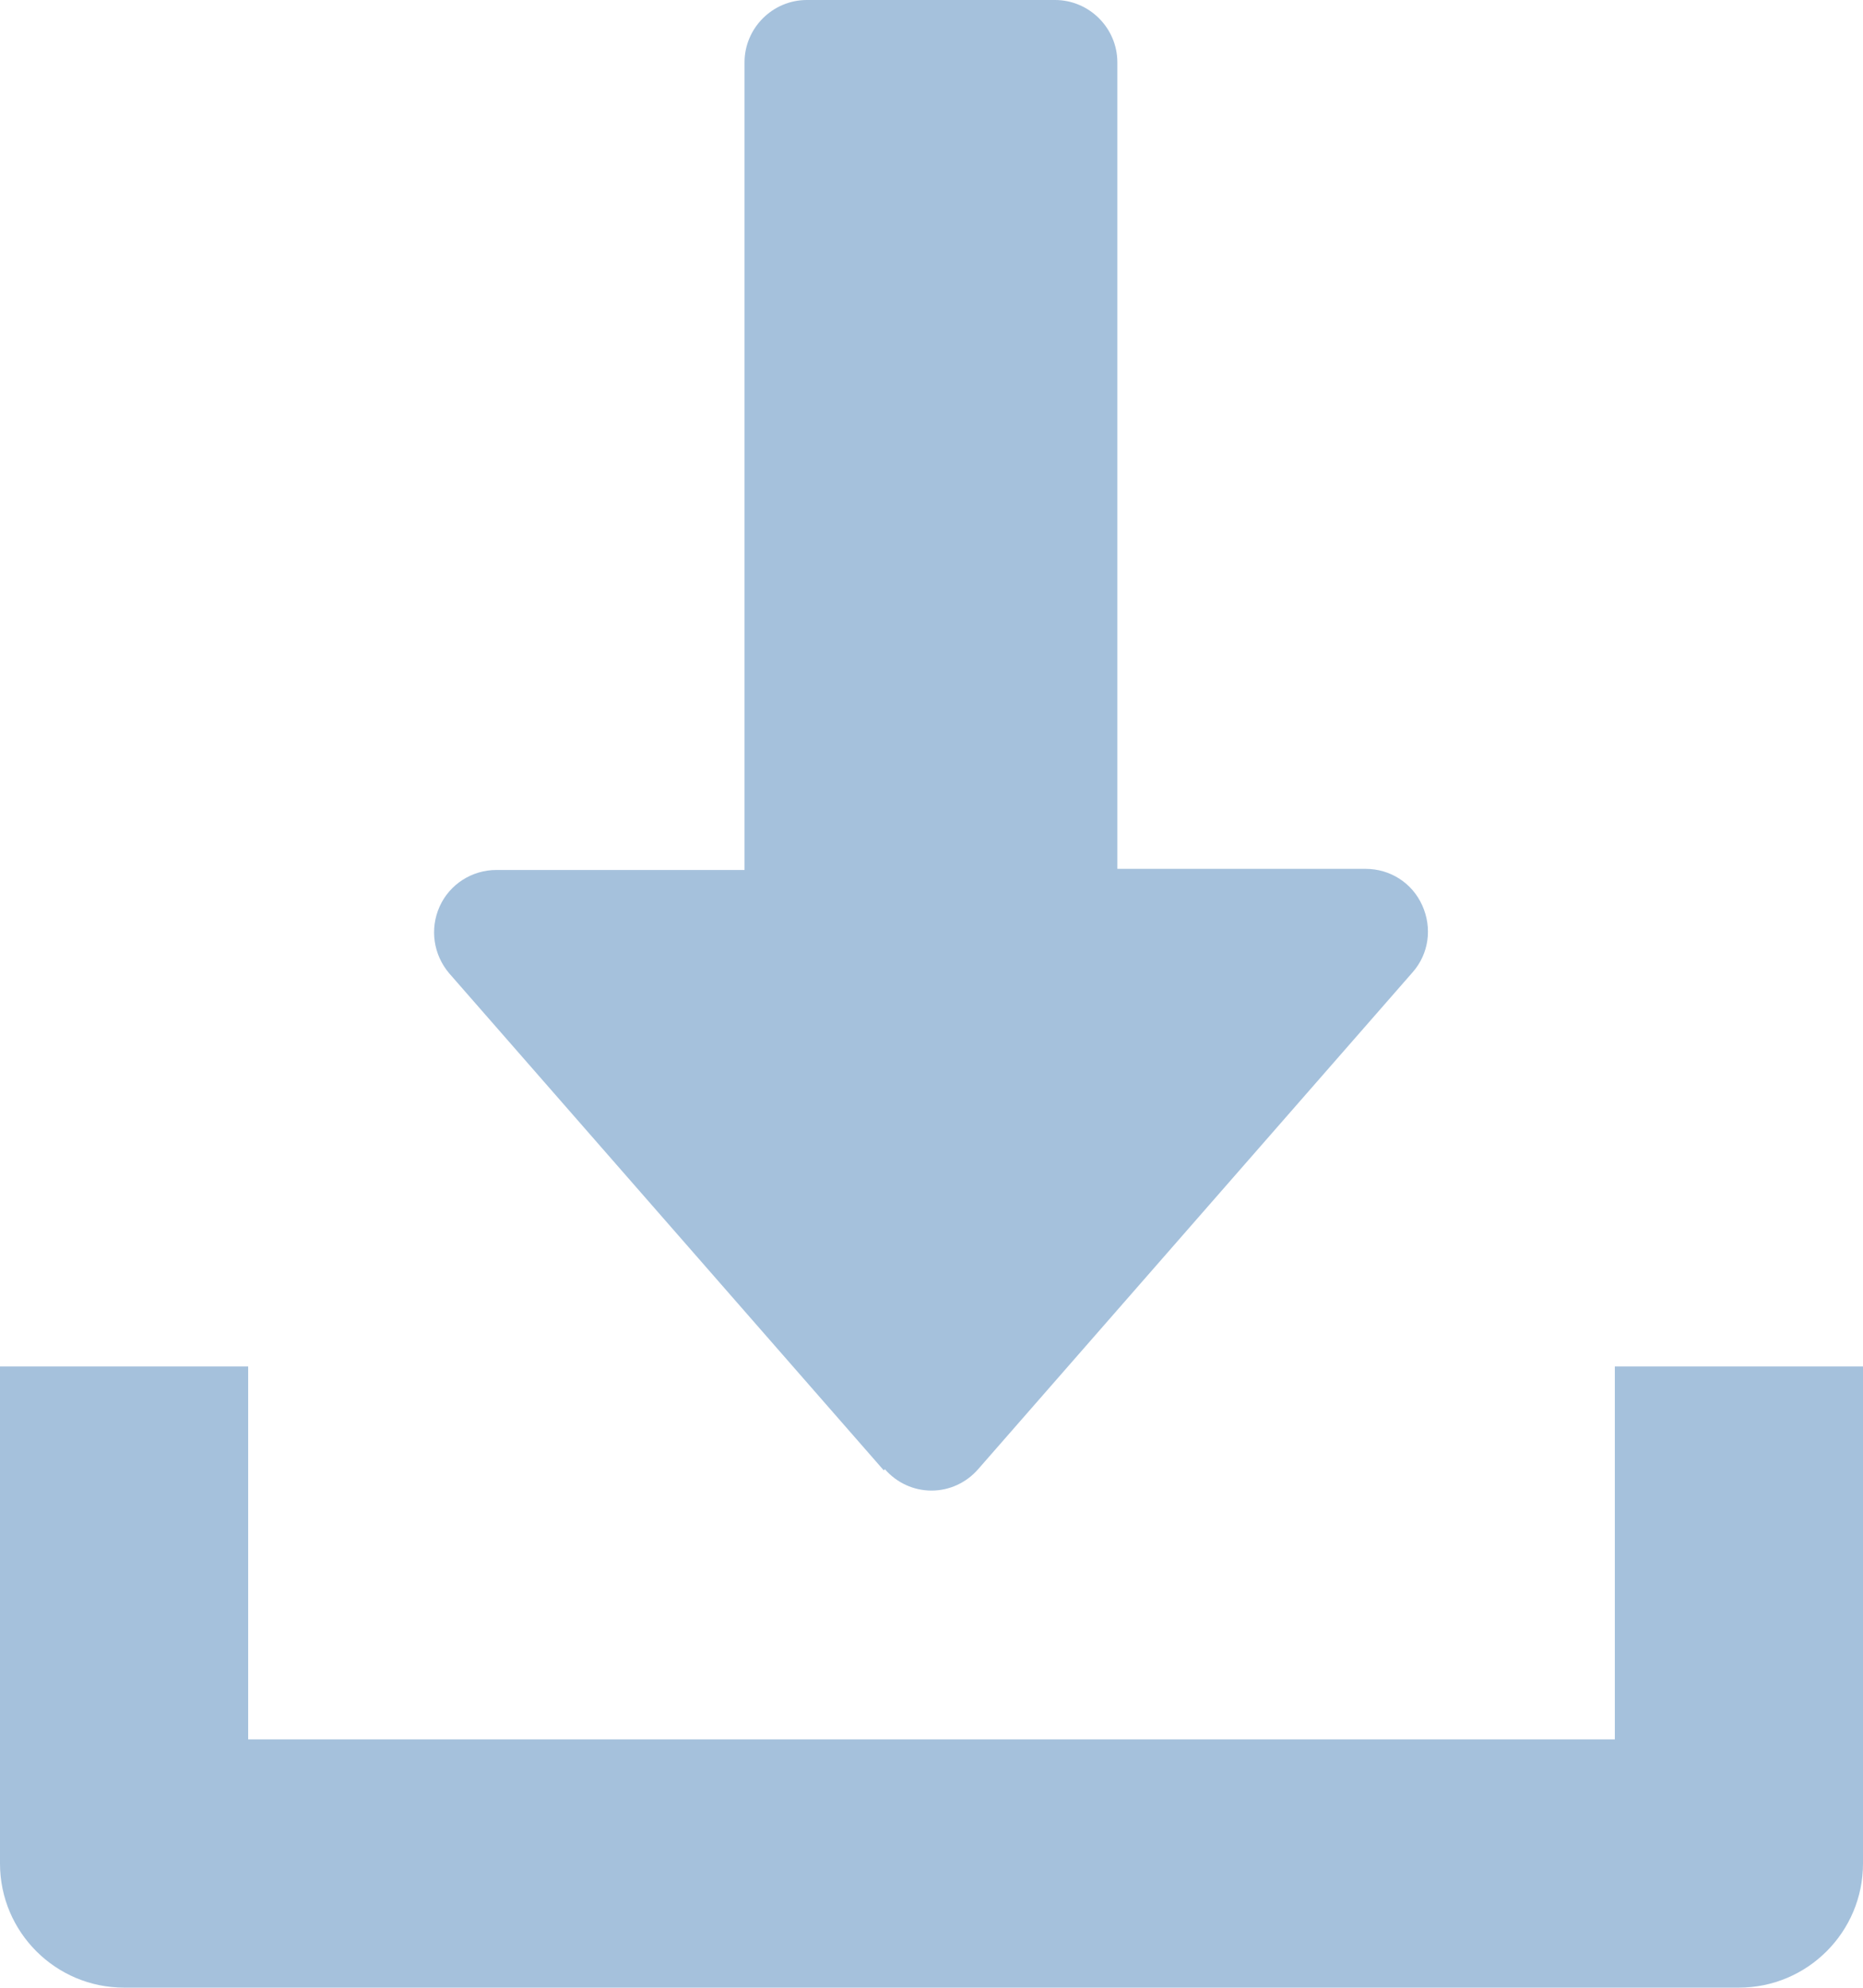
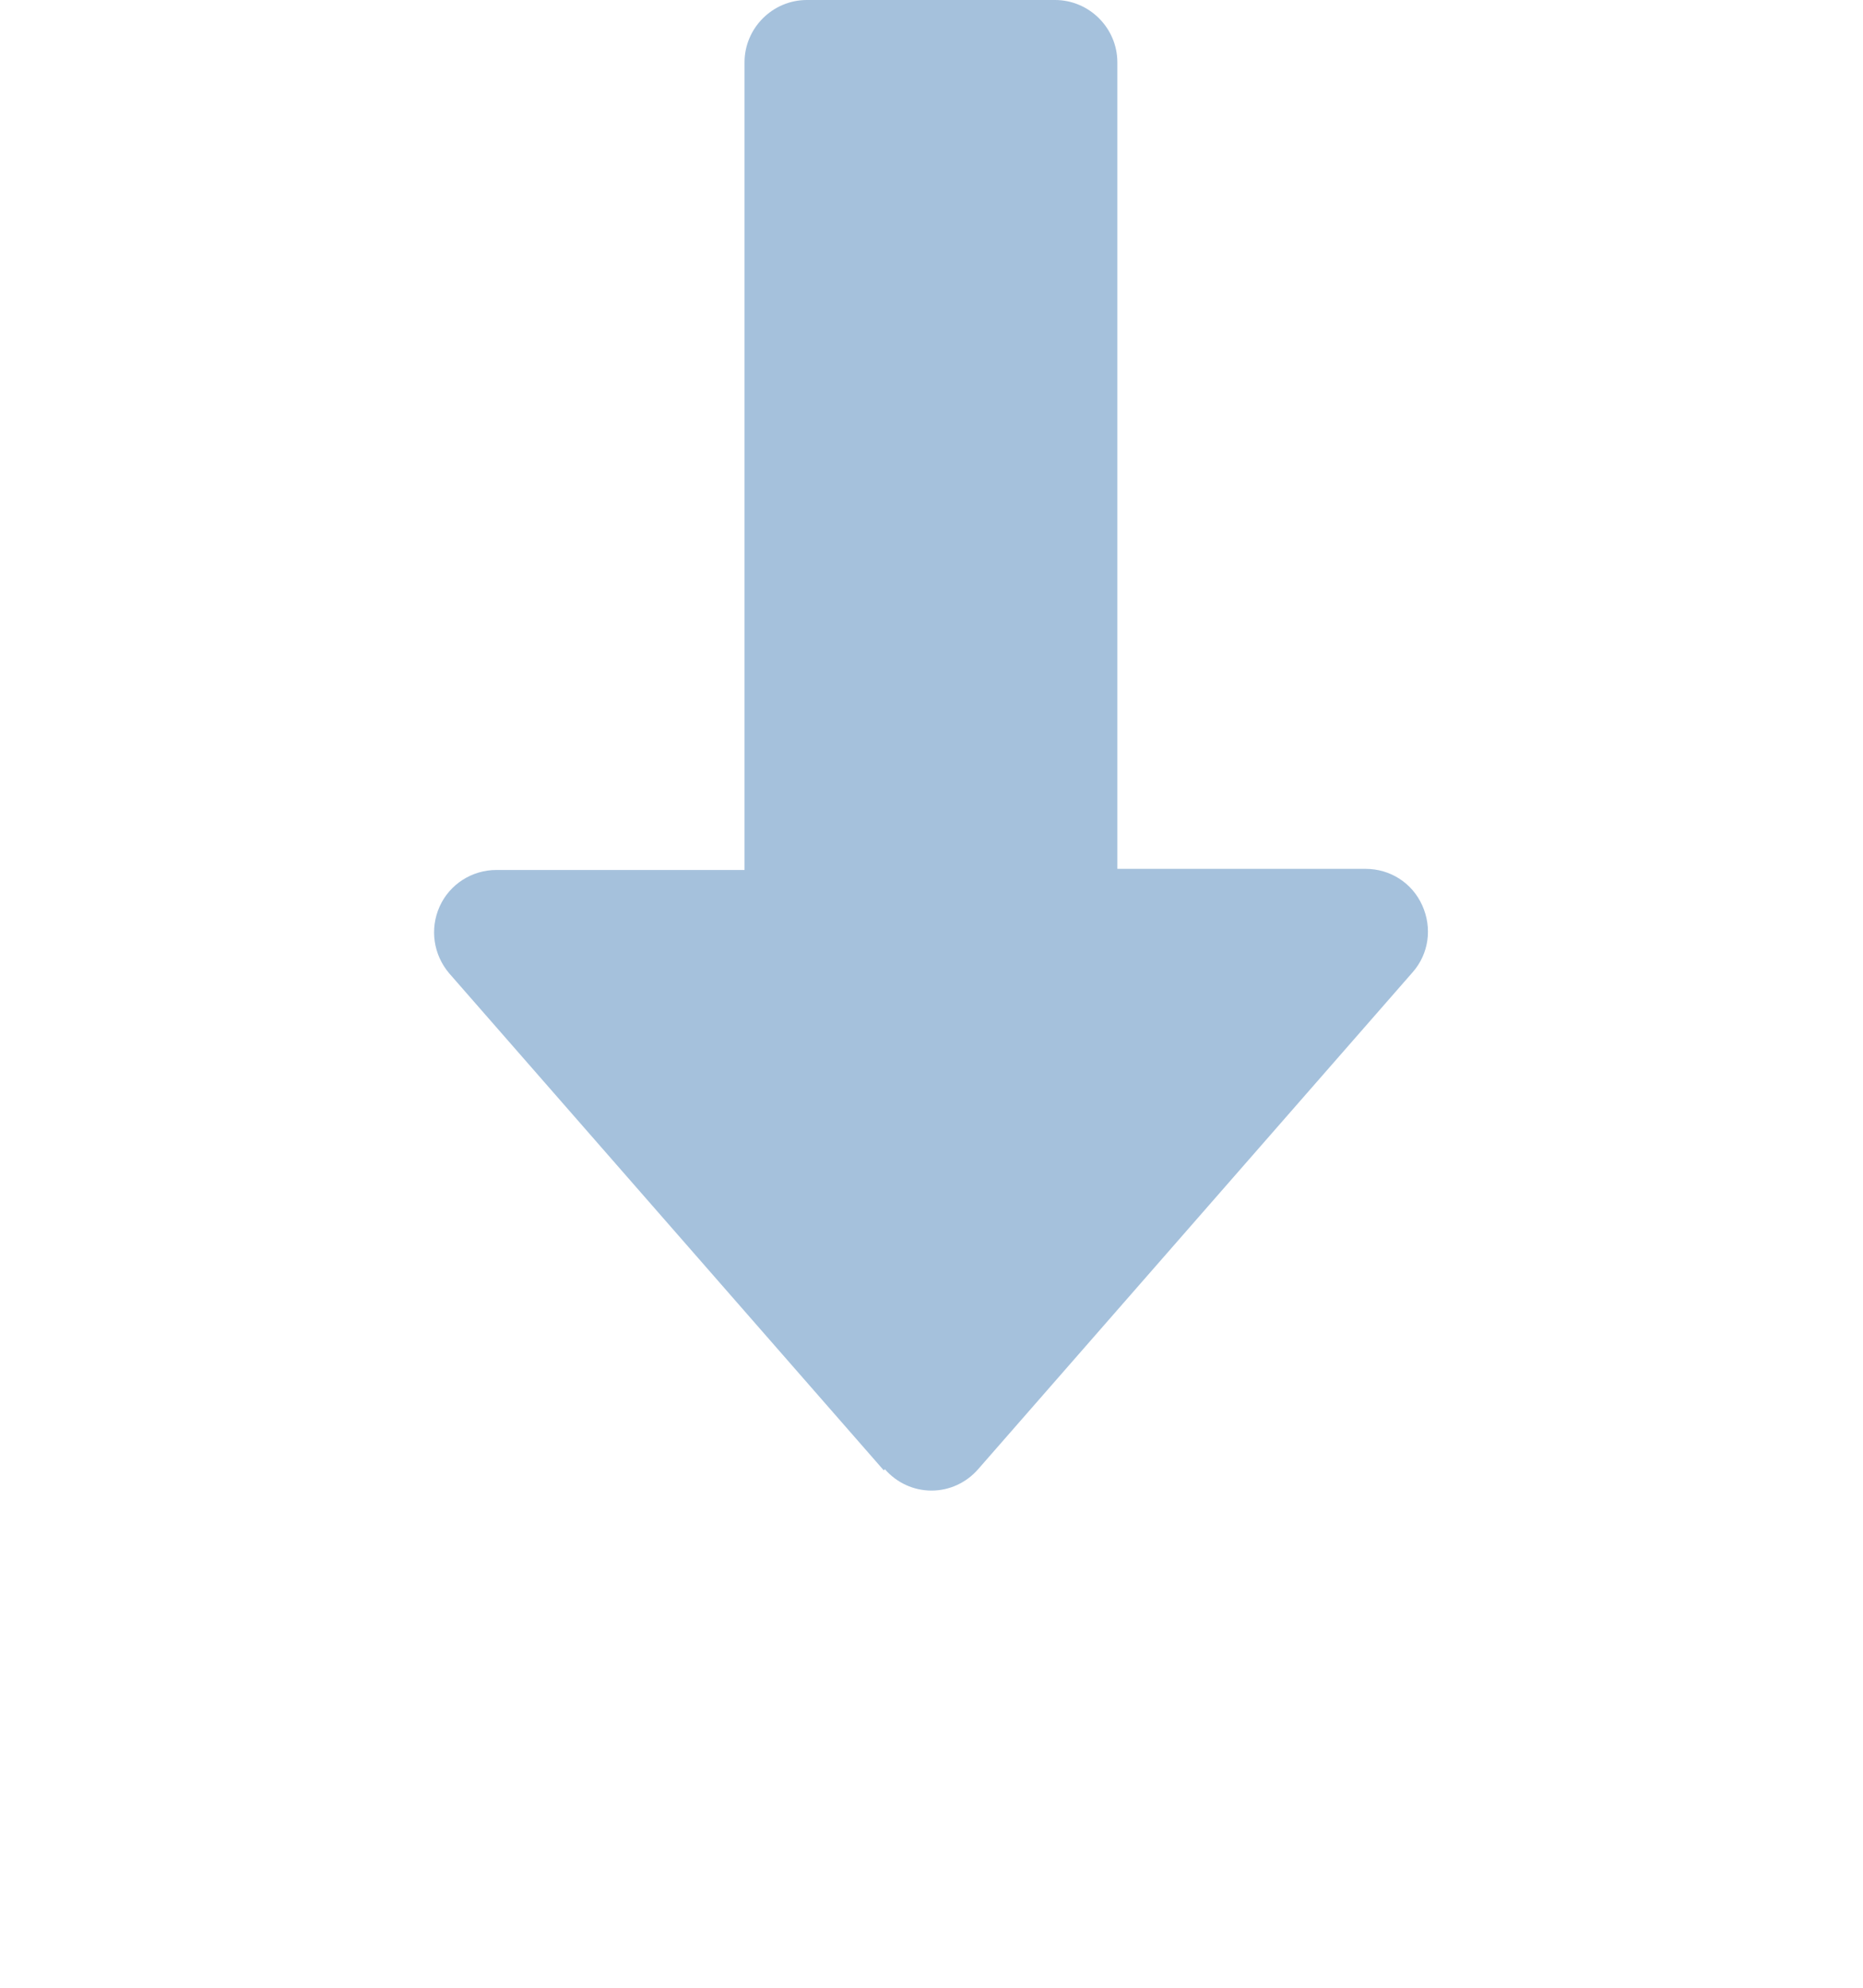
<svg xmlns="http://www.w3.org/2000/svg" id="_圖層_2" data-name="圖層_2" viewBox="0 0 33.18 35.39">
  <defs>
    <style>
      .cls-1 {
        fill: #a5c1dc;
      }
    </style>
  </defs>
  <g id="_視覺" data-name="視覺">
    <g>
      <path class="cls-1" d="M15.76,26.16c.21.24.51.38.83.38s.62-.14.83-.38l7.74-8.85c.29-.33.35-.79.17-1.19s-.57-.65-1.01-.65h-4.42V1.11c0-.61-.5-1.11-1.11-1.11h-4.42c-.61,0-1.11.5-1.11,1.11v14.38h-4.42c-.43,0-.83.25-1.01.65-.18.4-.11.86.17,1.19l7.74,8.85Z" />
-       <path class="cls-1" d="M28.76,24.33v6.64H4.42v-6.64H0v8.85c0,1.22.99,2.21,2.21,2.21h28.76c1.22,0,2.21-.99,2.21-2.21v-8.85h-4.42Z" />
    </g>
  </g>
</svg>